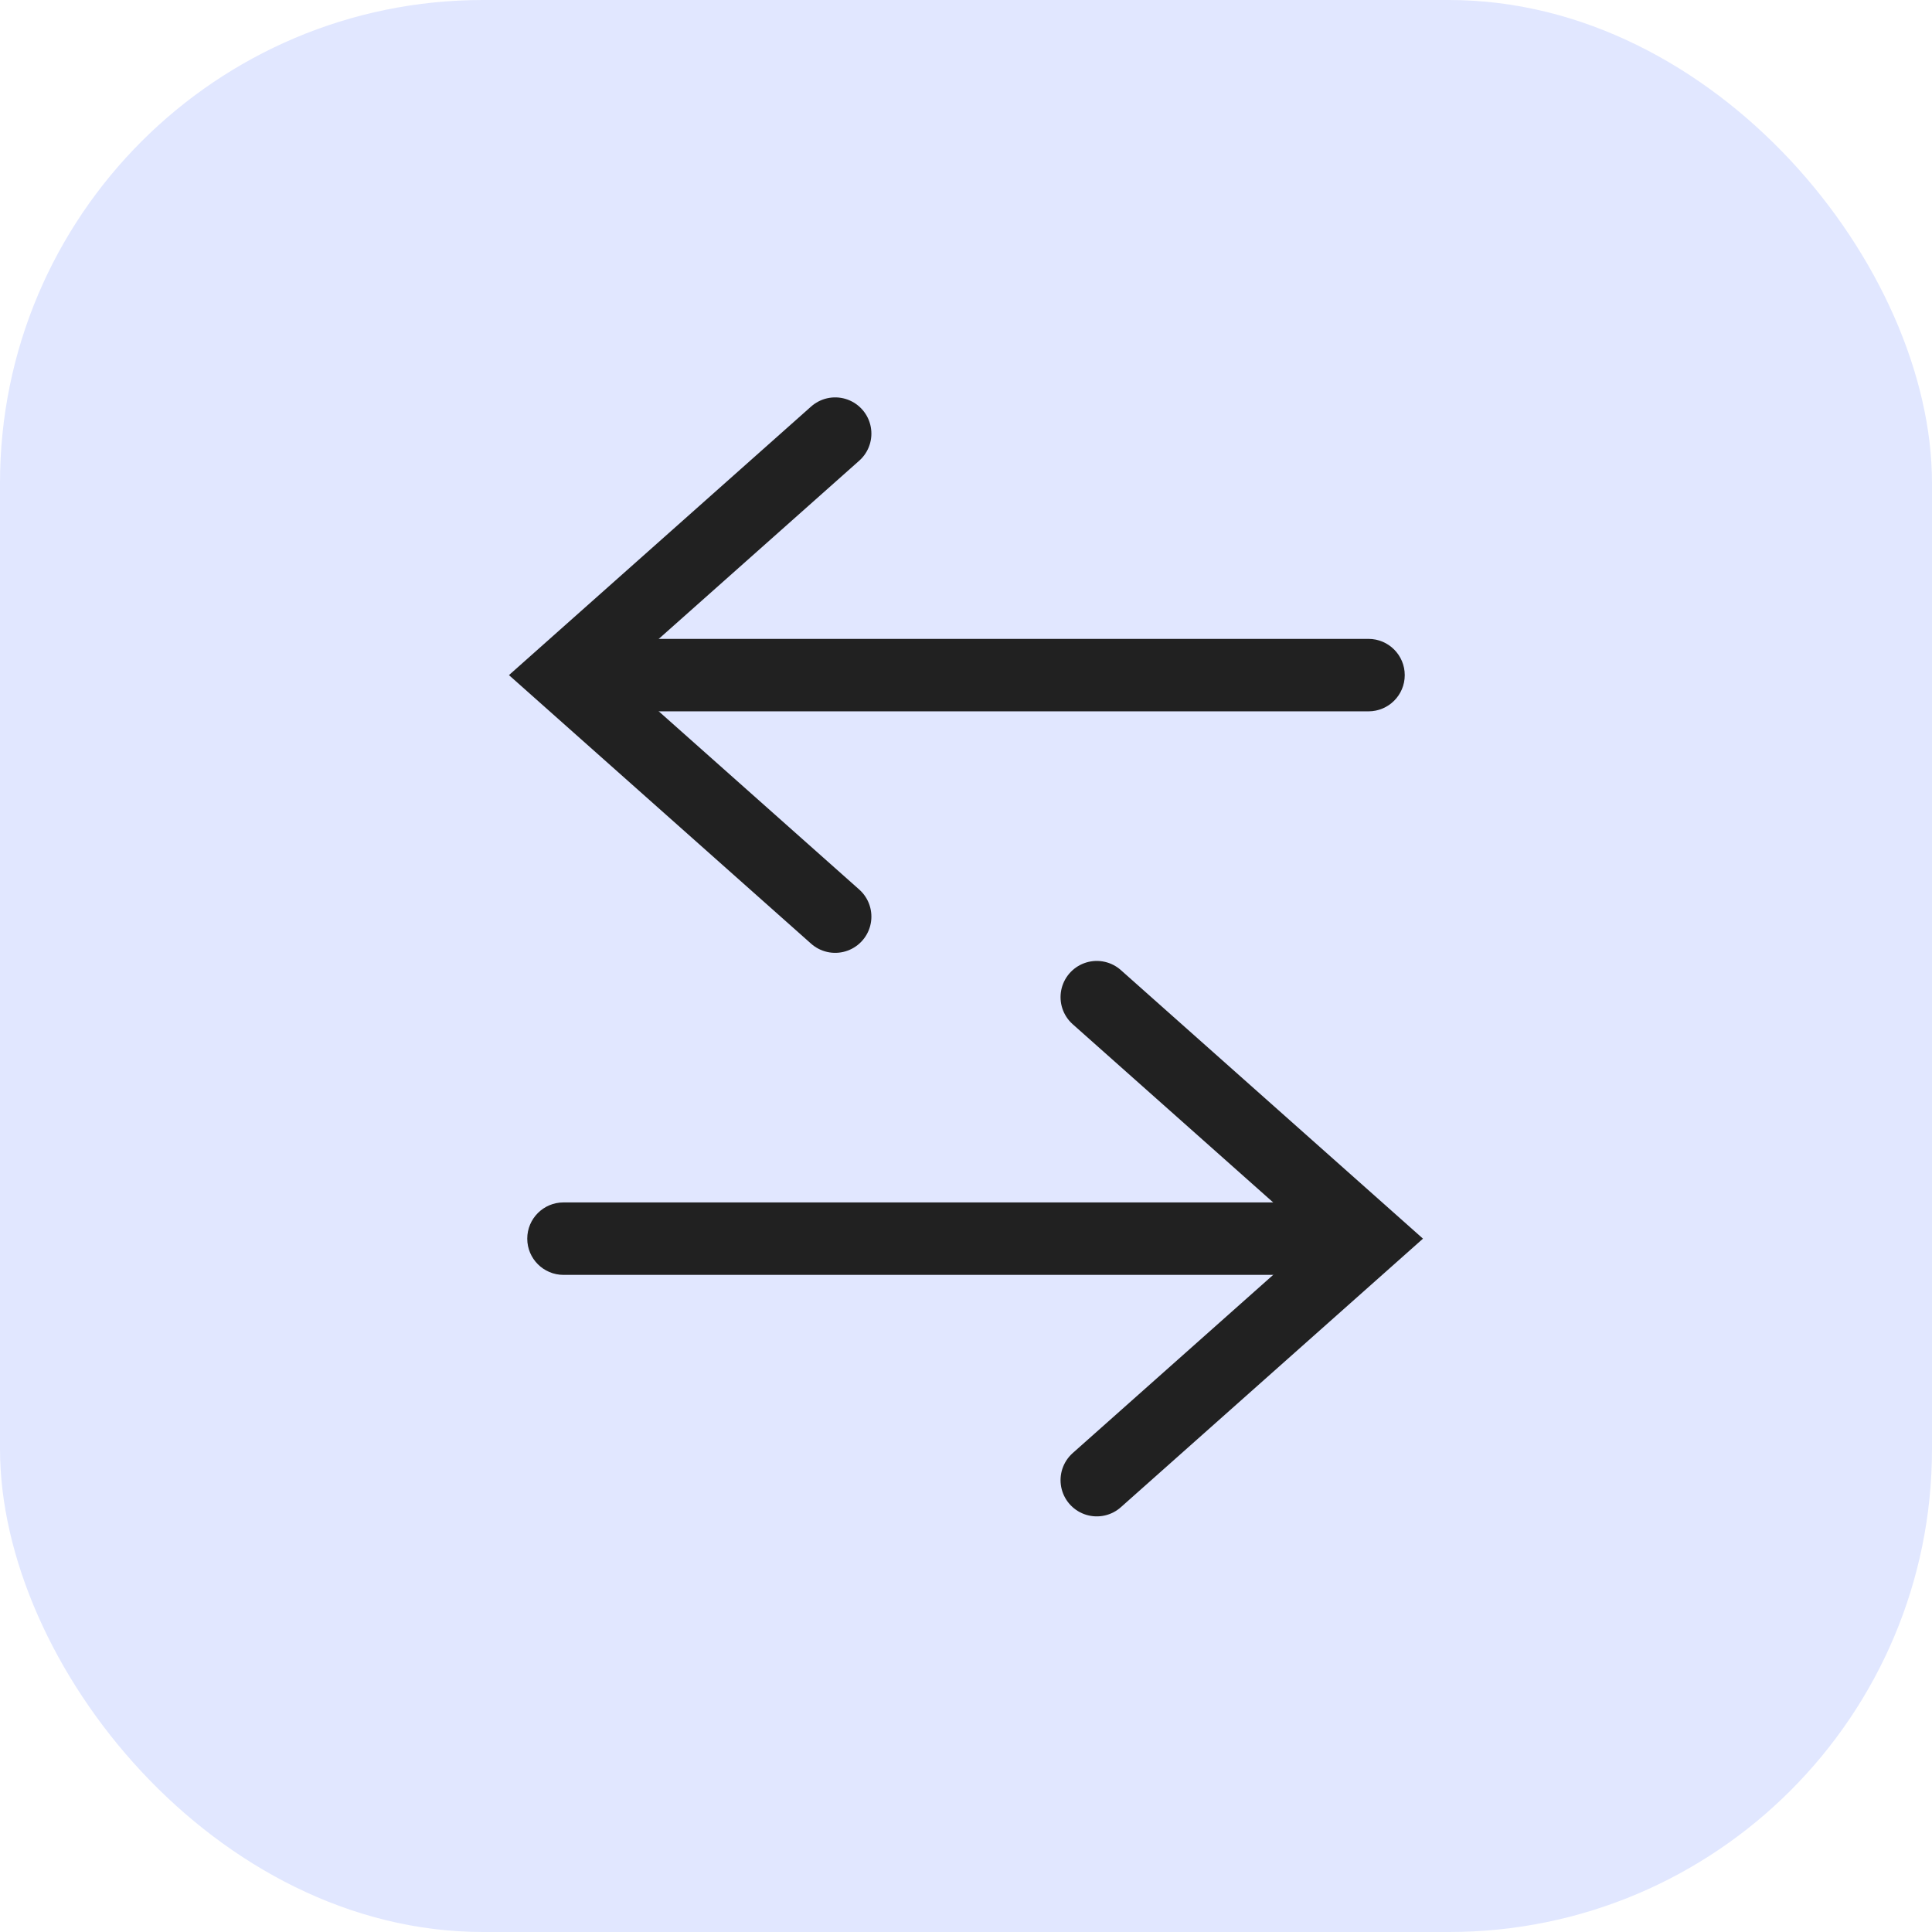
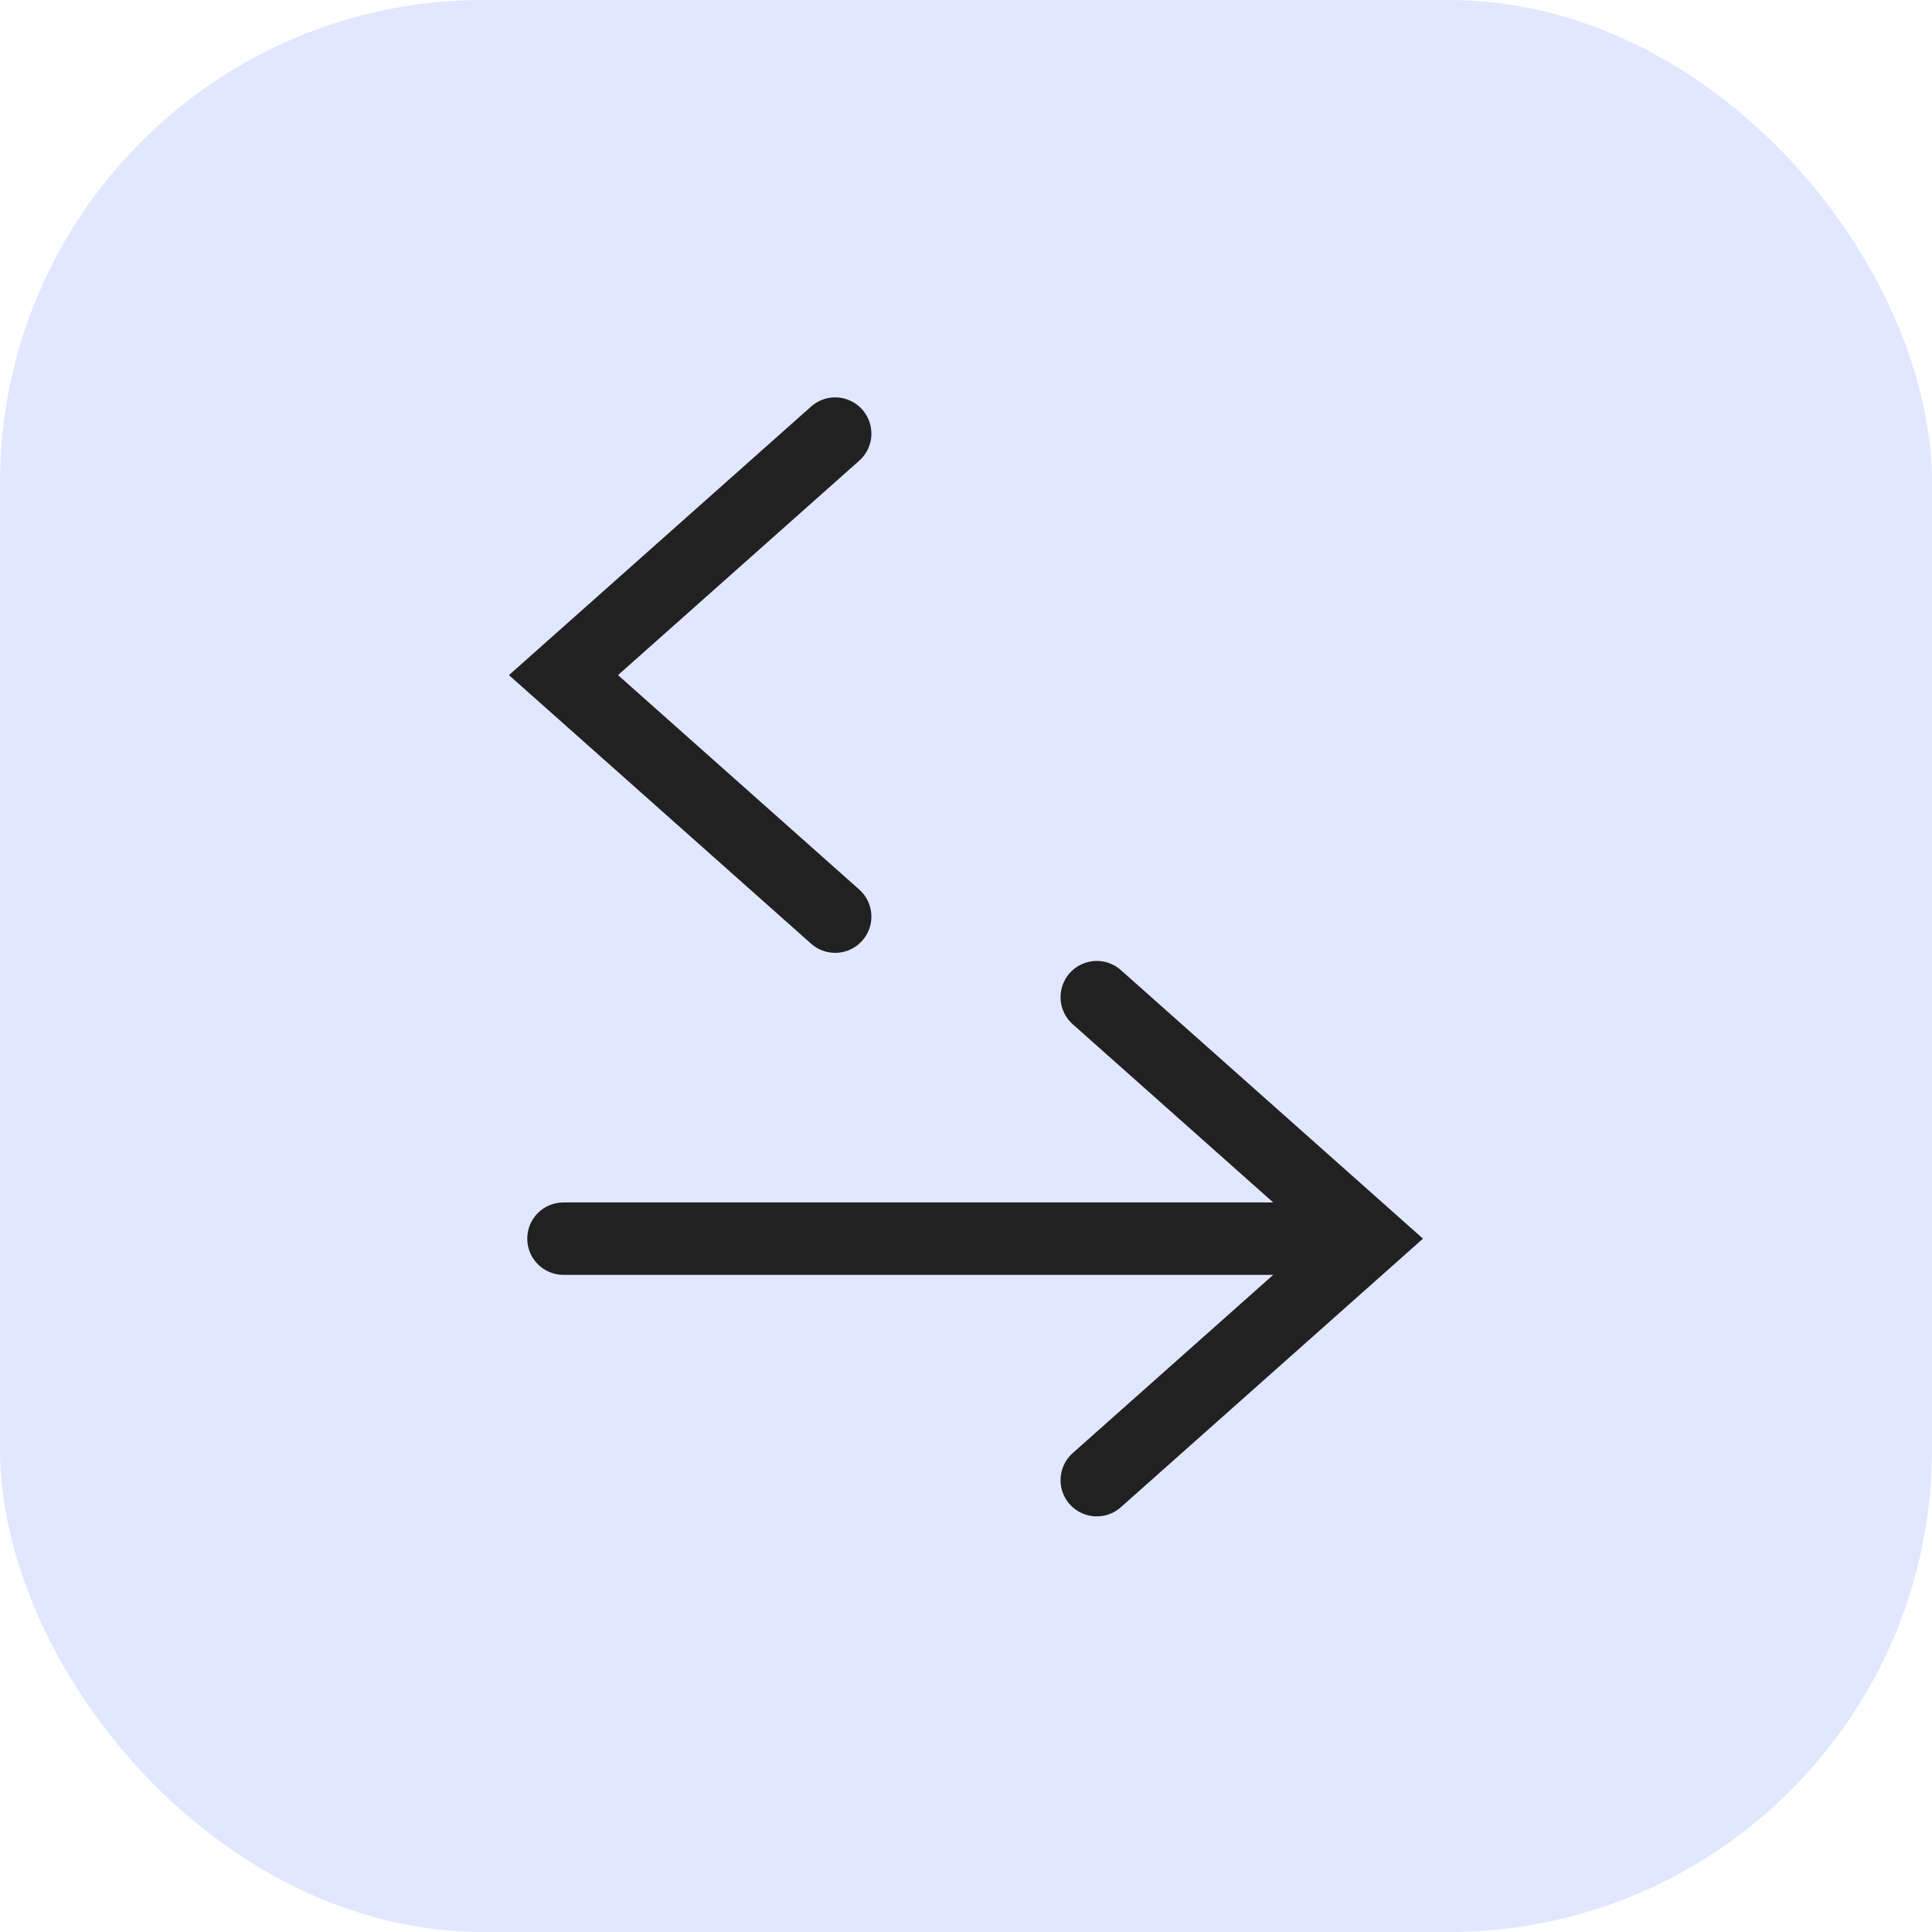
<svg xmlns="http://www.w3.org/2000/svg" width="32" height="32" viewBox="0 0 32 32" fill="none">
  <rect width="32" height="32" rx="8" fill="#E1E7FF" />
-   <path d="M22.667 11.782C22.998 11.782 23.267 11.514 23.267 11.182C23.267 10.851 22.998 10.582 22.667 10.582V11.782ZM22.667 10.582H9.333V11.782H22.667V10.582Z" fill="#212121" />
  <path d="M13.833 7.182L9.333 11.182L13.833 15.182" stroke="#212121" stroke-width="1.2" stroke-linecap="round" />
-   <path d="M9.333 21.116C9.002 21.116 8.733 20.847 8.733 20.516C8.733 20.184 9.002 19.916 9.333 19.916V21.116ZM9.333 19.916H22.666V21.116H9.333V19.916Z" fill="#212121" />
+   <path d="M9.333 21.116C9.002 21.116 8.733 20.847 8.733 20.516C8.733 20.184 9.002 19.916 9.333 19.916V21.116ZM9.333 19.916H22.666V21.116H9.333V19.916" fill="#212121" />
  <path d="M18.166 16.516L22.666 20.516L18.166 24.516" stroke="#212121" stroke-width="1.2" stroke-linecap="round" />
</svg>